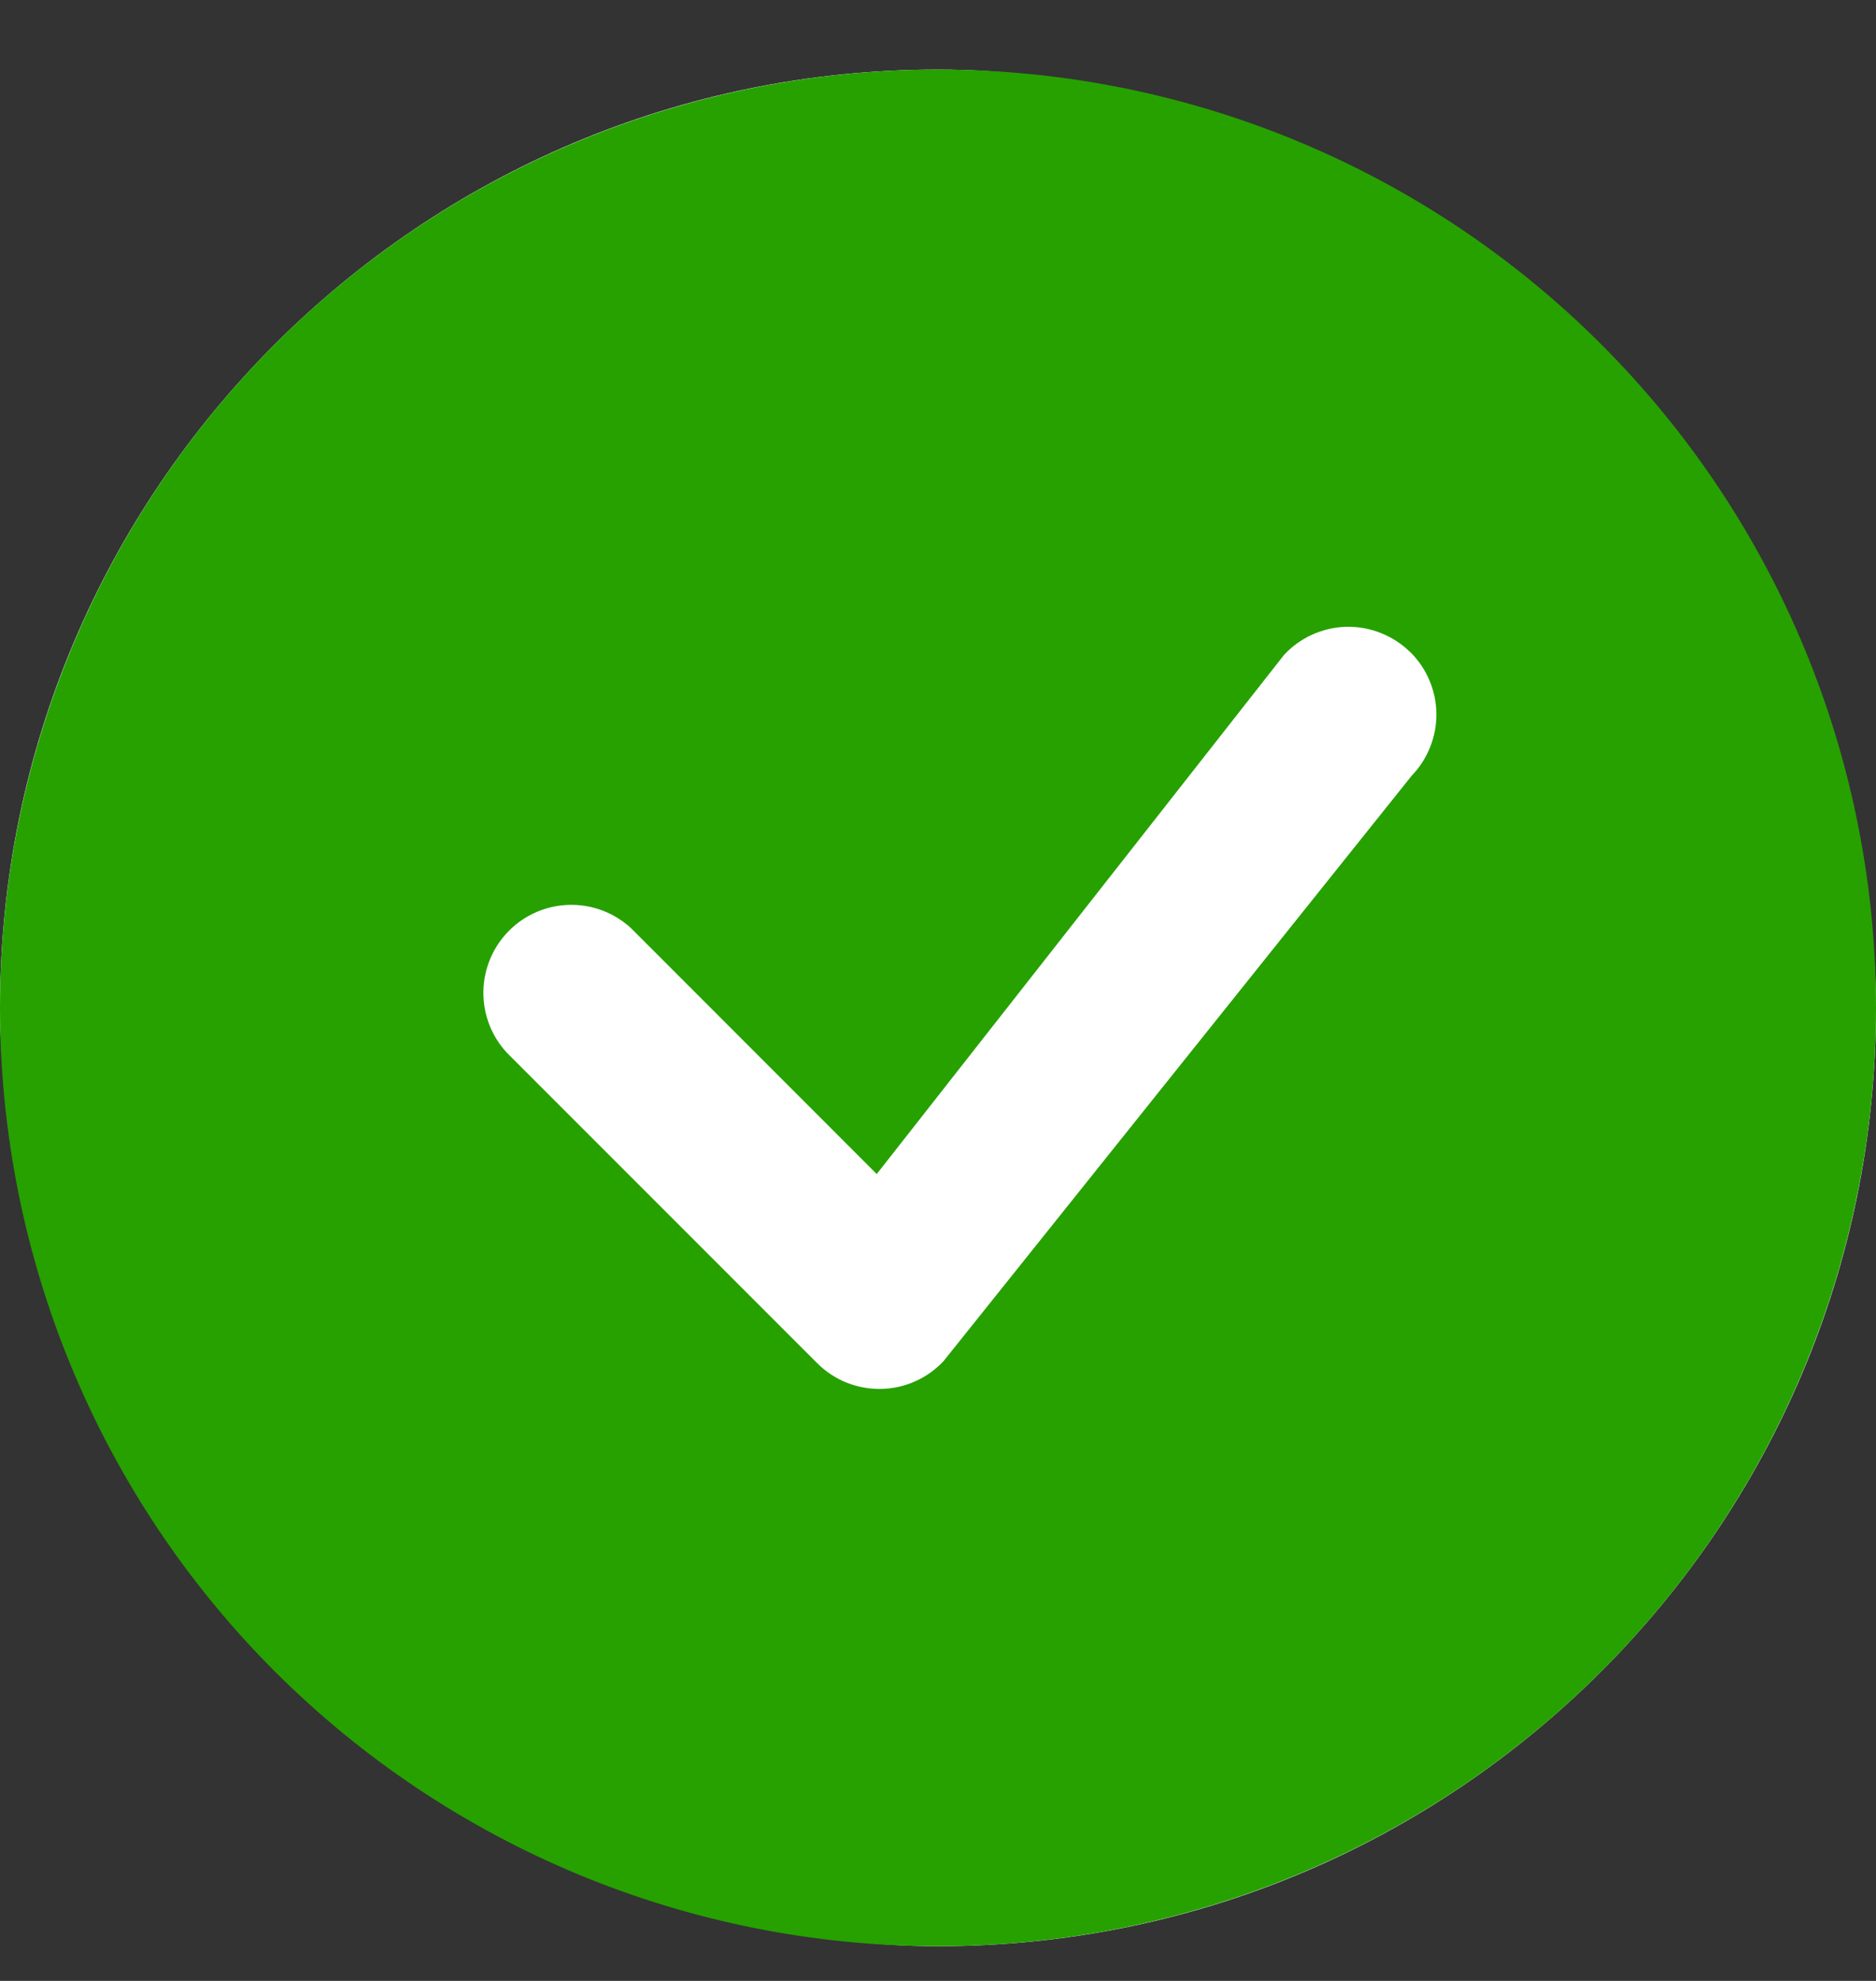
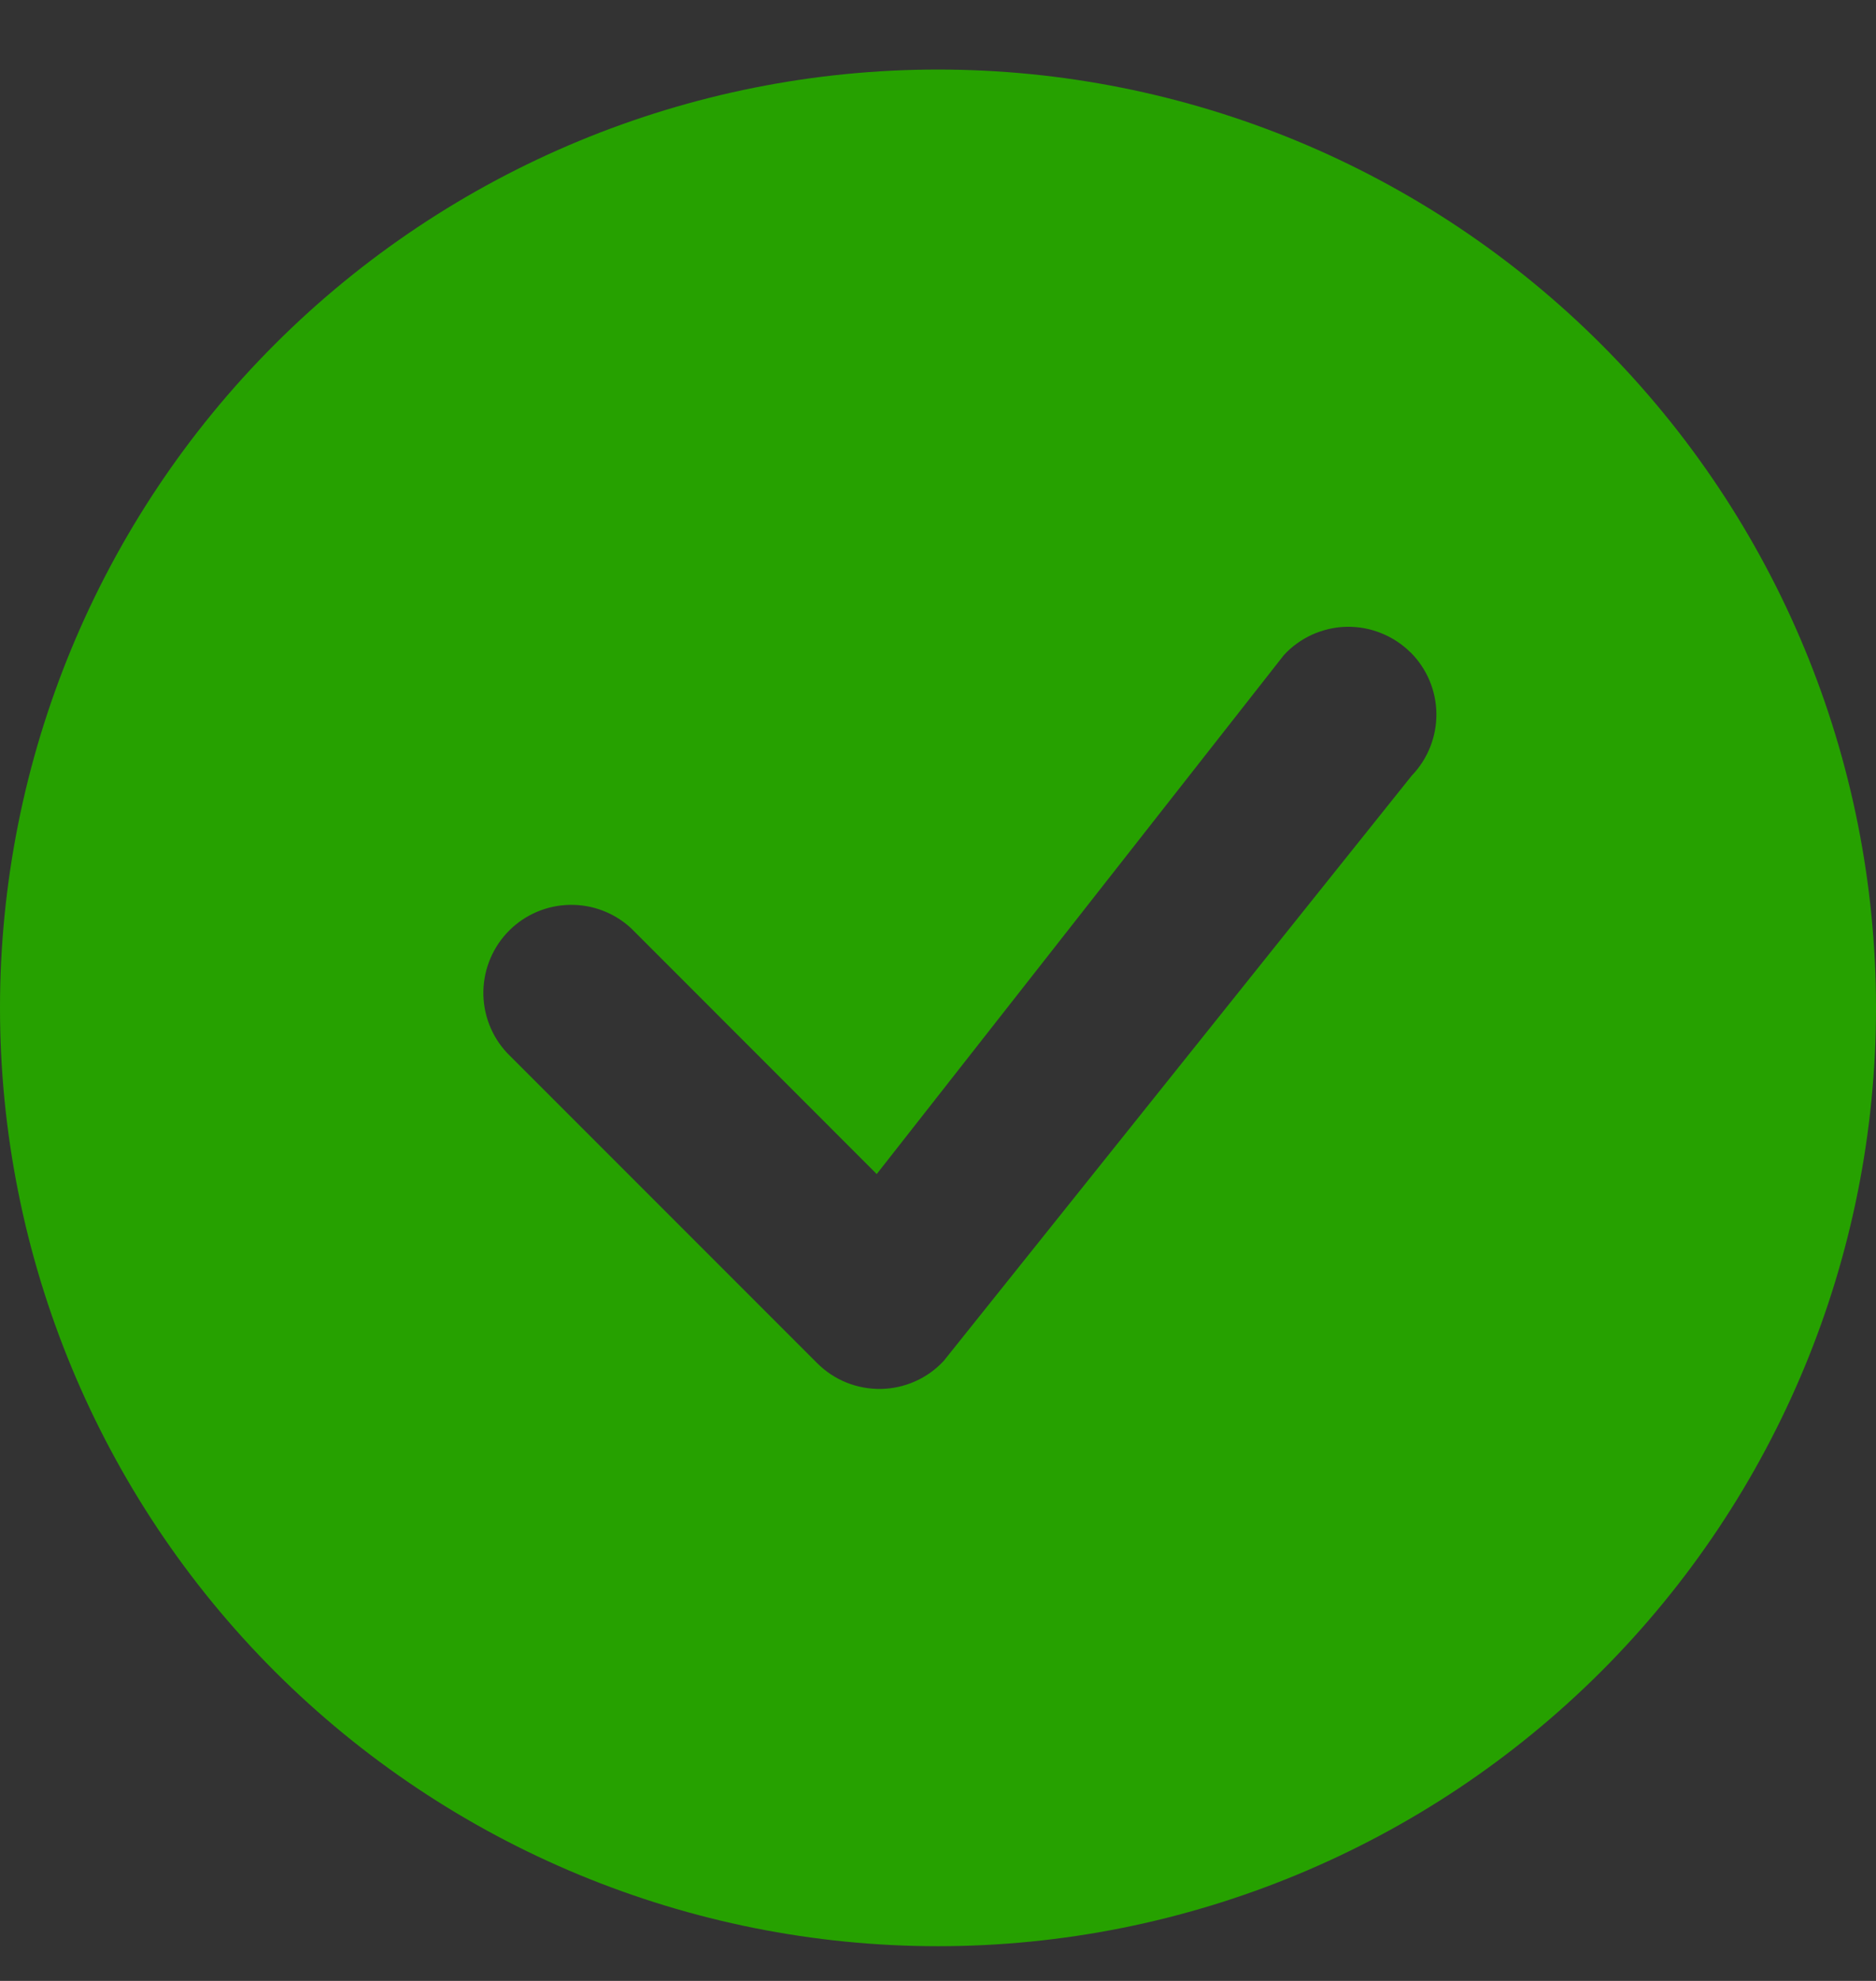
<svg xmlns="http://www.w3.org/2000/svg" width="18" height="19" viewBox="0 0 18 19" fill="none">
  <rect x="0" y="0" width="18" height="19" fill="#333333" stroke="none" />
-   <rect y="0.667" width="18" height="18" rx="9" fill="white" />
  <path d="M18 9.667C18 12.054 17.052 14.343 15.364 16.031C13.676 17.718 11.387 18.667 9 18.667C6.613 18.667 4.324 17.718 2.636 16.031C0.948 14.343 0 12.054 0 9.667C0 7.28 0.948 4.991 2.636 3.303C4.324 1.615 6.613 0.667 9 0.667C11.387 0.667 13.676 1.615 15.364 3.303C17.052 4.991 18 7.28 18 9.667ZM13.534 6.258C13.453 6.178 13.358 6.115 13.252 6.073C13.147 6.03 13.034 6.01 12.921 6.012C12.808 6.014 12.696 6.04 12.592 6.086C12.489 6.133 12.396 6.199 12.319 6.283L8.412 11.261L6.057 8.905C5.897 8.756 5.686 8.675 5.467 8.679C5.248 8.683 5.04 8.771 4.885 8.926C4.731 9.08 4.642 9.289 4.638 9.508C4.634 9.726 4.715 9.938 4.864 10.098L7.841 13.075C7.921 13.155 8.017 13.219 8.122 13.261C8.227 13.303 8.34 13.324 8.453 13.322C8.566 13.32 8.678 13.295 8.781 13.249C8.885 13.203 8.978 13.136 9.055 13.053L13.546 7.439C13.699 7.28 13.784 7.067 13.782 6.846C13.78 6.625 13.691 6.414 13.535 6.258H13.534Z" fill="#26A100" />
</svg>